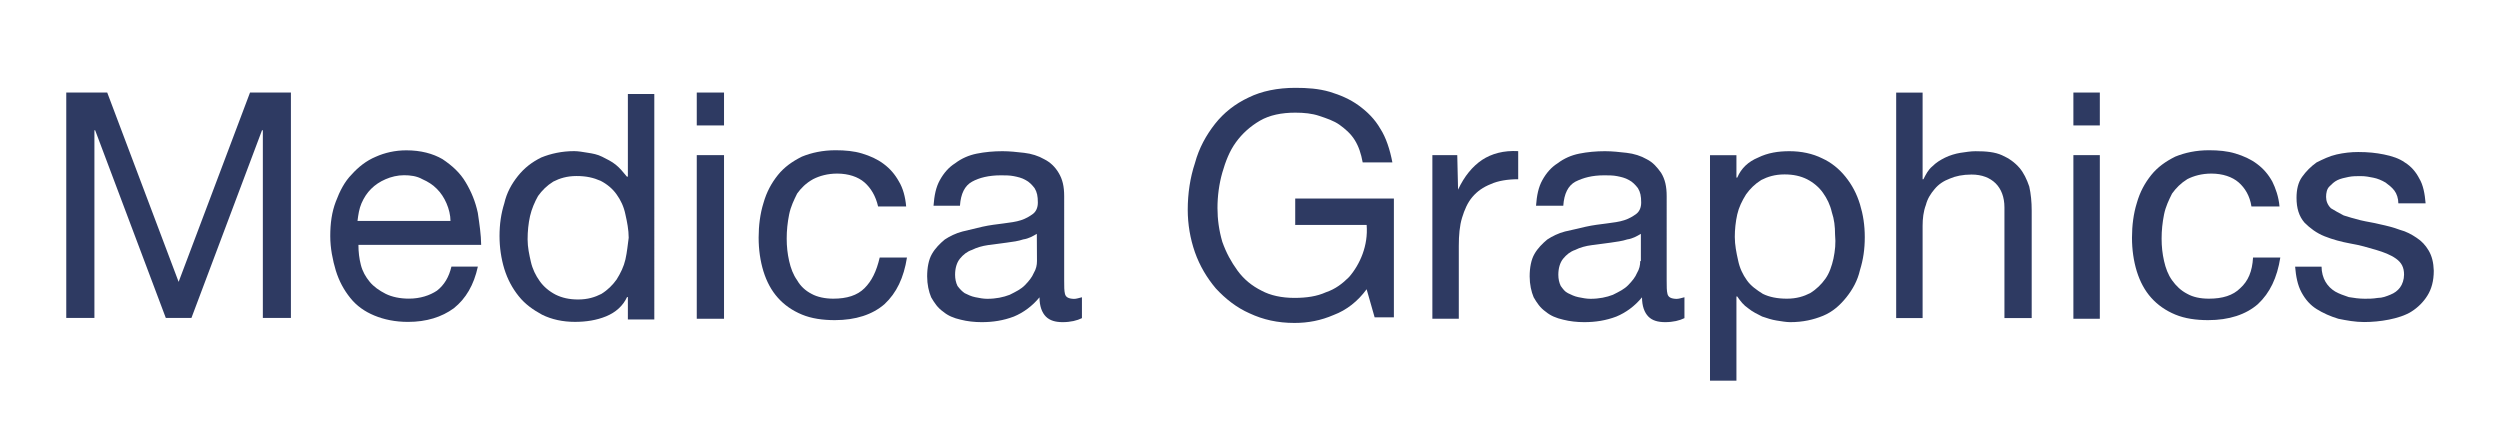
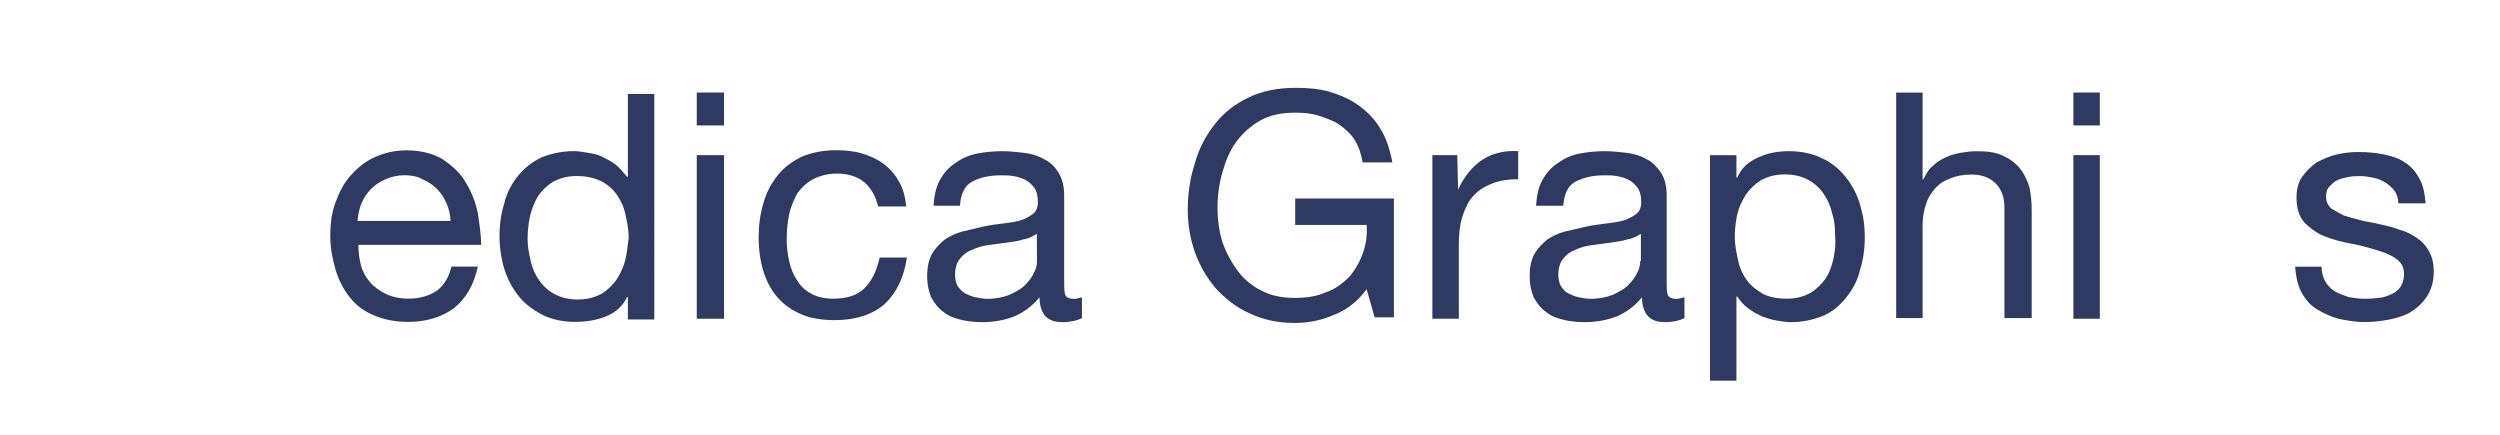
<svg xmlns="http://www.w3.org/2000/svg" version="1.1" id="レイヤー_1" x="0px" y="0px" viewBox="0 0 115 20" style="enable-background:new 0 0 115 20;" xml:space="preserve">
  <style type="text/css">
	.st0{fill:#2E3A62;}
</style>
-   <polygon class="st0" points="8.217,12.966 4.932,4.257 3.048,4.257 3.048,14.625 4.343,14.625 4.343,5.991 4.377,5.991   7.627,14.625 8.806,14.625 12.053,5.991 12.091,5.991 12.091,14.625 13.382,14.625 13.382,4.257 11.501,4.257 " />
  <path class="st0" d="M21.979,9.79c-0.112-0.518-0.293-0.961-0.555-1.4c-0.259-0.443-0.627-0.773-1.07-1.07  c-0.443-0.256-0.995-0.405-1.663-0.405c-0.518,0-0.995,0.112-1.4,0.293c-0.443,0.184-0.811,0.48-1.107,0.811  c-0.331,0.331-0.555,0.773-0.736,1.254c-0.184,0.48-0.256,0.995-0.256,1.588c0,0.555,0.112,1.107,0.256,1.588  c0.15,0.48,0.368,0.886,0.664,1.254c0.293,0.368,0.664,0.627,1.107,0.811s0.961,0.293,1.55,0.293c0.848,0,1.55-0.221,2.106-0.627  c0.555-0.443,0.923-1.07,1.107-1.918h-1.216c-0.112,0.48-0.331,0.848-0.664,1.107c-0.331,0.221-0.773,0.368-1.291,0.368  c-0.405,0-0.773-0.075-1.07-0.221c-0.293-0.15-0.555-0.331-0.736-0.555c-0.184-0.221-0.331-0.48-0.405-0.773  c-0.075-0.293-0.112-0.589-0.112-0.923h5.646C22.129,10.788,22.054,10.308,21.979,9.79z M16.445,10.162  c0.037-0.293,0.075-0.555,0.184-0.811c0.112-0.256,0.256-0.48,0.443-0.664c0.184-0.184,0.405-0.331,0.664-0.443  c0.256-0.112,0.555-0.184,0.848-0.184s0.589,0.037,0.848,0.184c0.256,0.112,0.48,0.256,0.664,0.443  c0.184,0.184,0.331,0.405,0.443,0.664c0.112,0.256,0.184,0.555,0.184,0.811H16.445z" />
  <path class="st0" d="M28.845,8.134L28.845,8.134c-0.184-0.221-0.331-0.405-0.518-0.555c-0.184-0.15-0.405-0.256-0.627-0.368  c-0.221-0.112-0.443-0.15-0.664-0.184c-0.221-0.037-0.443-0.075-0.627-0.075c-0.555,0-1.07,0.112-1.513,0.293  c-0.443,0.221-0.773,0.48-1.07,0.848c-0.293,0.368-0.518,0.773-0.627,1.254c-0.15,0.48-0.221,0.961-0.221,1.513  c0,0.518,0.075,1.032,0.221,1.513c0.15,0.48,0.368,0.886,0.664,1.254c0.293,0.368,0.664,0.627,1.07,0.848  c0.443,0.221,0.961,0.331,1.513,0.331c0.518,0,0.995-0.075,1.438-0.256c0.443-0.184,0.773-0.48,0.961-0.886h0.037v1.032h1.216V4.325  h-1.216v3.799h-0.034v0.01H28.845z M28.77,11.933c-0.075,0.331-0.221,0.627-0.405,0.923c-0.184,0.256-0.405,0.48-0.702,0.664  c-0.293,0.15-0.627,0.256-1.07,0.256c-0.405,0-0.736-0.075-1.032-0.221c-0.293-0.15-0.555-0.368-0.736-0.627  c-0.184-0.256-0.331-0.555-0.405-0.886c-0.075-0.331-0.15-0.664-0.15-1.032s0.037-0.736,0.112-1.07  c0.075-0.331,0.221-0.664,0.368-0.923c0.184-0.256,0.405-0.48,0.702-0.664c0.293-0.15,0.627-0.256,1.07-0.256  c0.443,0,0.773,0.075,1.107,0.221c0.293,0.15,0.555,0.368,0.736,0.627c0.184,0.256,0.331,0.555,0.405,0.923  c0.075,0.331,0.15,0.702,0.15,1.07C28.879,11.231,28.845,11.603,28.77,11.933z" />
  <rect x="32.051" y="4.257" class="st0" width="1.254" height="1.513" />
  <rect x="32.051" y="7.136" class="st0" width="1.254" height="7.527" />
  <path class="st0" d="M39.765,13.259c-0.331,0.331-0.811,0.48-1.438,0.48c-0.368,0-0.736-0.075-0.995-0.221  c-0.293-0.15-0.518-0.368-0.664-0.627c-0.184-0.256-0.293-0.555-0.368-0.886s-0.112-0.664-0.112-1.032s0.037-0.736,0.112-1.107  c0.075-0.368,0.221-0.664,0.368-0.961c0.184-0.256,0.405-0.48,0.736-0.664c0.293-0.15,0.664-0.256,1.107-0.256  c0.518,0,0.961,0.15,1.254,0.405c0.293,0.256,0.518,0.627,0.627,1.107h1.291c-0.037-0.443-0.15-0.848-0.331-1.145  c-0.184-0.331-0.405-0.589-0.702-0.811c-0.293-0.221-0.627-0.368-0.995-0.48s-0.773-0.15-1.216-0.15  c-0.589,0-1.107,0.112-1.55,0.293c-0.443,0.221-0.811,0.48-1.107,0.848c-0.293,0.368-0.518,0.773-0.664,1.291  c-0.15,0.48-0.221,1.032-0.221,1.588c0,0.555,0.075,1.07,0.221,1.55c0.15,0.48,0.368,0.886,0.664,1.216  c0.293,0.331,0.664,0.589,1.107,0.773c0.443,0.184,0.961,0.256,1.513,0.256c0.961,0,1.734-0.256,2.286-0.736  c0.555-0.518,0.886-1.216,1.032-2.143h-1.254C40.317,12.485,40.099,12.928,39.765,13.259z" />
  <path class="st0" d="M48.989,13.521c-0.037-0.15-0.037-0.331-0.037-0.627V9.02c0-0.443-0.075-0.773-0.256-1.07  c-0.15-0.256-0.368-0.48-0.664-0.627c-0.256-0.15-0.589-0.256-0.923-0.293c-0.331-0.037-0.664-0.075-0.995-0.075  c-0.405,0-0.811,0.037-1.182,0.112S44.23,7.288,43.937,7.51c-0.293,0.184-0.518,0.443-0.702,0.773  c-0.184,0.331-0.256,0.702-0.293,1.182h1.216c0.037-0.555,0.221-0.923,0.555-1.107c0.331-0.184,0.773-0.293,1.329-0.293  c0.184,0,0.405,0,0.589,0.037c0.184,0.037,0.368,0.075,0.555,0.184c0.15,0.075,0.293,0.221,0.405,0.368  c0.112,0.184,0.15,0.368,0.15,0.664c0,0.221-0.075,0.405-0.221,0.518c-0.15,0.112-0.331,0.221-0.555,0.293  c-0.221,0.075-0.518,0.112-0.811,0.15s-0.627,0.075-0.961,0.15c-0.331,0.075-0.627,0.15-0.923,0.221  c-0.293,0.075-0.589,0.221-0.811,0.368c-0.221,0.184-0.443,0.405-0.589,0.664c-0.15,0.256-0.221,0.627-0.221,1.032  c0,0.368,0.075,0.702,0.184,0.961c0.15,0.256,0.293,0.48,0.555,0.664c0.221,0.184,0.48,0.293,0.811,0.368  c0.293,0.075,0.627,0.112,0.961,0.112c0.518,0,0.995-0.075,1.475-0.256c0.443-0.184,0.848-0.48,1.182-0.886  c0,0.405,0.112,0.702,0.293,0.886c0.184,0.184,0.443,0.256,0.773,0.256c0.368,0,0.664-0.075,0.886-0.184v-0.961  c-0.15,0.037-0.256,0.075-0.368,0.075C49.138,13.739,49.026,13.664,48.989,13.521z M47.701,12.008c0,0.184-0.037,0.368-0.15,0.555  c-0.075,0.184-0.221,0.368-0.405,0.555s-0.405,0.293-0.702,0.443c-0.293,0.112-0.627,0.184-1.032,0.184  c-0.184,0-0.368-0.037-0.555-0.075c-0.184-0.037-0.331-0.112-0.48-0.184c-0.112-0.075-0.221-0.184-0.331-0.331  c-0.075-0.15-0.112-0.331-0.112-0.518c0-0.293,0.075-0.555,0.221-0.736c0.15-0.184,0.331-0.331,0.555-0.405  c0.221-0.112,0.48-0.184,0.736-0.221c0.293-0.037,0.555-0.075,0.848-0.112c0.293-0.037,0.555-0.075,0.773-0.15  c0.256-0.037,0.443-0.15,0.627-0.256L47.701,12.008L47.701,12.008z" />
  <path class="st0" d="M59.544,10.346h3.322c0.037,0.48-0.037,0.923-0.184,1.329c-0.147,0.405-0.368,0.773-0.627,1.07  c-0.293,0.293-0.627,0.555-1.07,0.702c-0.405,0.184-0.886,0.256-1.438,0.256c-0.589,0-1.107-0.112-1.513-0.331  c-0.443-0.221-0.811-0.518-1.107-0.923c-0.293-0.405-0.518-0.811-0.702-1.329c-0.15-0.518-0.221-1.032-0.221-1.55  c0-0.555,0.075-1.107,0.221-1.625c0.15-0.518,0.331-0.995,0.627-1.4c0.293-0.405,0.664-0.736,1.107-0.995  c0.443-0.256,0.995-0.368,1.625-0.368c0.405,0,0.773,0.037,1.107,0.15c0.331,0.112,0.664,0.221,0.923,0.405  c0.256,0.184,0.518,0.405,0.702,0.702c0.184,0.293,0.293,0.627,0.368,1.032h1.366c-0.112-0.589-0.293-1.145-0.555-1.55  c-0.256-0.443-0.589-0.773-0.995-1.07c-0.405-0.293-0.848-0.48-1.329-0.627c-0.518-0.15-1.032-0.184-1.588-0.184  c-0.811,0-1.55,0.15-2.143,0.443c-0.627,0.293-1.145,0.702-1.55,1.216c-0.405,0.518-0.736,1.107-0.923,1.806  c-0.221,0.664-0.331,1.4-0.331,2.143c0,0.664,0.112,1.329,0.331,1.956c0.221,0.627,0.555,1.182,0.961,1.663  c0.443,0.48,0.961,0.886,1.55,1.145c0.627,0.293,1.291,0.443,2.068,0.443c0.627,0,1.216-0.112,1.806-0.368  c0.589-0.221,1.107-0.627,1.513-1.182l0.368,1.291h0.886V9.133H59.58v1.22L59.544,10.346L59.544,10.346z" />
  <path class="st0" d="M67.071,8.724L67.071,8.724l-0.037-1.588h-1.145v7.527h1.216v-3.356c0-0.48,0.037-0.923,0.15-1.291  c0.112-0.368,0.256-0.702,0.48-0.961c0.221-0.256,0.48-0.443,0.848-0.589c0.331-0.15,0.773-0.221,1.254-0.221V6.952  c-0.664-0.037-1.216,0.112-1.663,0.405C67.736,7.654,67.364,8.097,67.071,8.724z" />
  <path class="st0" d="M76.704,13.521c-0.037-0.15-0.037-0.331-0.037-0.627V9.02c0-0.443-0.075-0.773-0.256-1.07  c-0.184-0.256-0.368-0.48-0.664-0.627c-0.256-0.15-0.589-0.256-0.923-0.293c-0.331-0.037-0.664-0.075-0.995-0.075  c-0.405,0-0.811,0.037-1.182,0.112s-0.702,0.221-0.995,0.443c-0.293,0.184-0.518,0.443-0.702,0.773  c-0.184,0.331-0.256,0.702-0.293,1.182h1.254c0.037-0.555,0.221-0.923,0.555-1.107c0.368-0.184,0.773-0.293,1.329-0.293  c0.184,0,0.405,0,0.589,0.037s0.368,0.075,0.555,0.184c0.15,0.075,0.293,0.221,0.405,0.368c0.112,0.184,0.15,0.368,0.15,0.664  c0,0.221-0.075,0.405-0.221,0.518c-0.15,0.112-0.331,0.221-0.555,0.293c-0.221,0.075-0.518,0.112-0.811,0.15  s-0.627,0.075-0.961,0.15c-0.331,0.075-0.627,0.15-0.961,0.221c-0.293,0.075-0.589,0.221-0.811,0.368  c-0.221,0.184-0.443,0.405-0.589,0.664c-0.15,0.256-0.221,0.627-0.221,1.032c0,0.368,0.075,0.702,0.184,0.961  c0.15,0.256,0.293,0.48,0.555,0.664c0.221,0.184,0.48,0.293,0.811,0.368c0.293,0.075,0.627,0.112,0.961,0.112  c0.518,0,0.995-0.075,1.475-0.256c0.443-0.184,0.848-0.48,1.182-0.886c0,0.405,0.112,0.702,0.293,0.886s0.443,0.256,0.773,0.256  c0.368,0,0.664-0.075,0.886-0.184v-0.961c-0.15,0.037-0.256,0.075-0.368,0.075C76.85,13.739,76.741,13.664,76.704,13.521z   M75.45,12.008c0,0.184-0.037,0.368-0.15,0.555c-0.075,0.184-0.221,0.368-0.405,0.555s-0.405,0.293-0.702,0.443  c-0.293,0.112-0.627,0.184-1.032,0.184c-0.184,0-0.368-0.037-0.555-0.075c-0.184-0.037-0.331-0.112-0.48-0.184  c-0.15-0.075-0.221-0.184-0.331-0.331c-0.075-0.15-0.112-0.331-0.112-0.518c0-0.293,0.075-0.555,0.221-0.736  c0.15-0.184,0.331-0.331,0.555-0.405c0.221-0.112,0.48-0.184,0.773-0.221s0.555-0.075,0.848-0.112  c0.256-0.037,0.555-0.075,0.773-0.15c0.256-0.037,0.443-0.15,0.627-0.256v1.254C75.484,12.008,75.45,12.008,75.45,12.008z" />
  <path class="st0" d="M84.895,8.134c-0.293-0.368-0.664-0.664-1.07-0.848c-0.443-0.221-0.961-0.331-1.513-0.331  c-0.518,0-0.995,0.075-1.438,0.293c-0.443,0.184-0.773,0.48-0.961,0.923h-0.037V7.139H78.66v10.372h1.216v-3.874h0.037  c0.15,0.221,0.293,0.405,0.518,0.555c0.184,0.15,0.405,0.256,0.627,0.368c0.221,0.075,0.443,0.15,0.664,0.184  s0.443,0.075,0.627,0.075c0.589,0,1.07-0.112,1.513-0.293c0.443-0.184,0.773-0.48,1.07-0.848c0.293-0.368,0.518-0.773,0.627-1.254  c0.15-0.48,0.221-0.961,0.221-1.513c0-0.555-0.075-1.032-0.221-1.513C85.409,8.908,85.191,8.502,84.895,8.134z M84.339,11.896  c-0.075,0.331-0.184,0.664-0.368,0.923c-0.184,0.256-0.405,0.48-0.702,0.664c-0.293,0.15-0.627,0.256-1.07,0.256  s-0.811-0.075-1.107-0.221c-0.293-0.184-0.555-0.368-0.736-0.627c-0.184-0.256-0.331-0.555-0.405-0.923  c-0.075-0.331-0.15-0.702-0.15-1.07c0-0.331,0.037-0.702,0.112-1.032c0.075-0.331,0.221-0.627,0.405-0.923  c0.184-0.256,0.405-0.48,0.702-0.664c0.293-0.15,0.627-0.256,1.07-0.256c0.405,0,0.736,0.075,1.032,0.221  c0.293,0.15,0.555,0.368,0.736,0.627c0.184,0.256,0.331,0.555,0.405,0.886c0.112,0.331,0.15,0.664,0.15,1.032  C84.452,11.194,84.414,11.528,84.339,11.896z" />
  <path class="st0" d="M92.902,7.729c-0.221-0.256-0.48-0.443-0.811-0.589c-0.331-0.15-0.736-0.184-1.216-0.184  c-0.221,0-0.443,0.037-0.702,0.075c-0.221,0.037-0.48,0.112-0.702,0.221c-0.221,0.112-0.405,0.221-0.589,0.405  c-0.184,0.15-0.293,0.368-0.405,0.589H88.44V4.26h-1.216v10.372h1.216V10.39c0-0.331,0.037-0.664,0.15-0.961  c0.075-0.293,0.221-0.518,0.405-0.736s0.405-0.368,0.702-0.48c0.256-0.112,0.589-0.184,0.995-0.184c0.48,0,0.848,0.15,1.107,0.405  c0.256,0.256,0.405,0.627,0.405,1.107v5.091h1.254V9.688c0-0.405-0.037-0.773-0.112-1.107C93.232,8.243,93.086,7.947,92.902,7.729z" />
  <rect x="95.376" y="4.257" class="st0" width="1.216" height="1.513" />
  <rect x="95.376" y="7.136" class="st0" width="1.216" height="7.527" />
-   <path class="st0" d="M103.049,13.259c-0.331,0.331-0.811,0.48-1.438,0.48c-0.405,0-0.736-0.075-0.995-0.221  c-0.293-0.15-0.518-0.368-0.702-0.627c-0.184-0.256-0.293-0.555-0.368-0.886c-0.075-0.331-0.112-0.664-0.112-1.032  s0.037-0.736,0.112-1.107c0.075-0.368,0.221-0.664,0.368-0.961c0.184-0.256,0.405-0.48,0.702-0.664  c0.293-0.15,0.664-0.256,1.107-0.256c0.518,0,0.961,0.15,1.254,0.405c0.293,0.256,0.518,0.627,0.589,1.107h1.291  c-0.037-0.443-0.184-0.848-0.331-1.145c-0.184-0.331-0.405-0.589-0.702-0.811c-0.293-0.221-0.627-0.368-0.995-0.48  c-0.368-0.112-0.773-0.15-1.216-0.15c-0.589,0-1.107,0.112-1.55,0.293c-0.443,0.221-0.811,0.48-1.107,0.848  c-0.293,0.368-0.518,0.773-0.664,1.291c-0.15,0.48-0.221,1.032-0.221,1.588c0,0.555,0.075,1.07,0.221,1.55  c0.15,0.48,0.368,0.886,0.664,1.216c0.296,0.331,0.664,0.589,1.107,0.773s0.961,0.256,1.513,0.256c0.961,0,1.734-0.256,2.286-0.736  c0.555-0.518,0.886-1.216,1.032-2.143h-1.254C103.604,12.485,103.417,12.928,103.049,13.259z" />
  <path class="st0" d="M111.72,11.528c-0.15-0.256-0.331-0.443-0.555-0.589c-0.221-0.15-0.48-0.293-0.773-0.368  c-0.293-0.112-0.589-0.184-0.923-0.256c-0.293-0.075-0.589-0.112-0.886-0.184c-0.293-0.075-0.555-0.15-0.773-0.221  c-0.221-0.112-0.405-0.221-0.589-0.331C107.071,9.429,107,9.248,107,9.061c0-0.187,0.037-0.368,0.15-0.48  c0.112-0.112,0.221-0.221,0.368-0.293c0.147-0.072,0.331-0.112,0.518-0.15c0.184-0.037,0.368-0.037,0.555-0.037  c0.221,0,0.405,0.037,0.589,0.075c0.184,0.037,0.368,0.112,0.555,0.221c0.15,0.112,0.293,0.221,0.405,0.368s0.184,0.368,0.184,0.589  h1.254c-0.037-0.443-0.112-0.848-0.293-1.145c-0.15-0.293-0.368-0.555-0.664-0.736c-0.256-0.184-0.589-0.293-0.961-0.368  c-0.368-0.075-0.736-0.112-1.182-0.112c-0.331,0-0.664,0.037-0.995,0.112s-0.627,0.221-0.923,0.368  c-0.256,0.184-0.48,0.405-0.664,0.664c-0.184,0.256-0.256,0.589-0.256,0.961c0,0.48,0.112,0.848,0.368,1.145  c0.256,0.256,0.555,0.48,0.923,0.627s0.773,0.256,1.182,0.331c0.443,0.075,0.811,0.184,1.182,0.293  c0.368,0.112,0.664,0.221,0.923,0.405c0.256,0.184,0.368,0.405,0.368,0.736c0,0.221-0.075,0.443-0.184,0.589  c-0.112,0.15-0.256,0.256-0.443,0.331c-0.184,0.075-0.368,0.15-0.589,0.15c-0.221,0.037-0.405,0.037-0.589,0.037  c-0.256,0-0.518-0.037-0.736-0.075c-0.221-0.075-0.443-0.15-0.627-0.256c-0.184-0.112-0.331-0.256-0.443-0.443  s-0.184-0.443-0.184-0.702h-1.216c0.037,0.443,0.112,0.848,0.293,1.182c0.181,0.334,0.405,0.589,0.702,0.773  c0.293,0.184,0.627,0.331,0.995,0.443c0.368,0.075,0.773,0.15,1.182,0.15c0.368,0,0.773-0.037,1.145-0.112  c0.368-0.075,0.736-0.184,1.032-0.368c0.293-0.184,0.555-0.443,0.736-0.736c0.184-0.293,0.293-0.664,0.293-1.145  C111.942,12.08,111.87,11.783,111.72,11.528z" />
</svg>